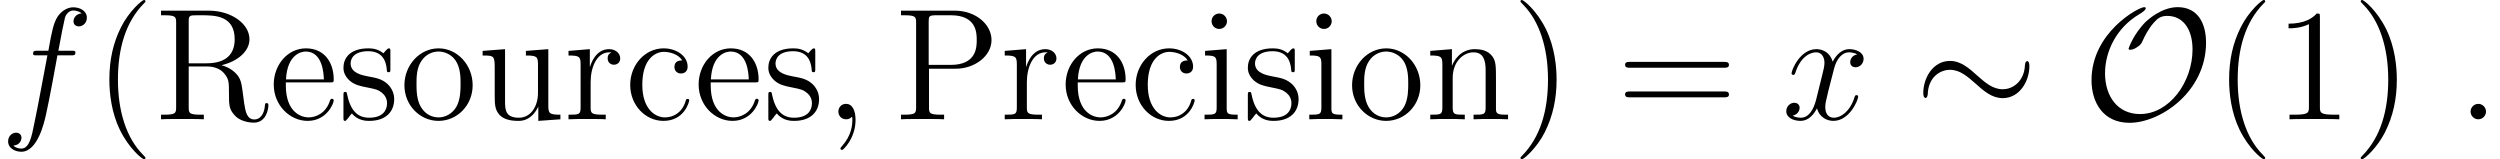
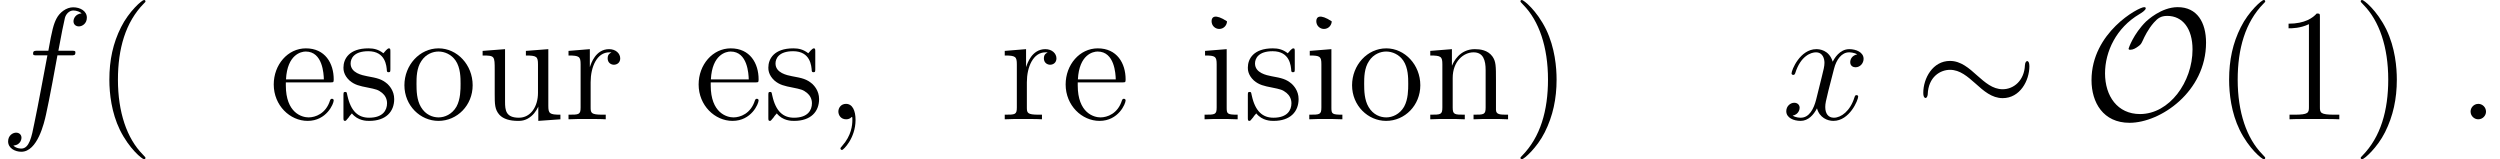
<svg xmlns="http://www.w3.org/2000/svg" xmlns:xlink="http://www.w3.org/1999/xlink" version="1.1" width="234.849pt" height="14.944pt" viewBox="115.701 85.704 234.849 14.944">
  <defs>
    <path id="g0-24" d="M10.79-4.991C10.79-5.32 10.7-5.469 10.58-5.469C10.506-5.469 10.386-5.365 10.371-5.081C10.311-3.646 9.325-2.824 8.279-2.824C7.337-2.824 6.62-3.467 5.888-4.11C5.126-4.797 4.349-5.484 3.333-5.484C1.704-5.484 .822-3.841 .822-2.481C.822-2.002 1.016-2.002 1.031-2.002C1.196-2.002 1.24-2.301 1.24-2.346C1.3-3.99 2.421-4.648 3.333-4.648C4.274-4.648 4.991-4.005 5.724-3.362C6.486-2.675 7.263-1.988 8.279-1.988C9.908-1.988 10.79-3.631 10.79-4.991Z" />
    <path id="g0-79" d="M11.611-7.203C11.611-9.101 10.775-10.535 8.951-10.535C7.397-10.535 6.082-9.28 5.978-9.191C4.782-8.01 4.334-6.665 4.334-6.635C4.334-6.545 4.408-6.531 4.483-6.531C4.767-6.531 5.006-6.68 5.23-6.844C5.499-7.039 5.514-7.083 5.679-7.427C5.813-7.726 6.157-8.458 6.71-9.086C7.068-9.489 7.367-9.714 7.965-9.714C9.415-9.714 10.341-8.518 10.341-6.56C10.341-3.512 8.174-.493 5.41-.493C3.288-.493 2.122-2.182 2.122-4.319C2.122-6.351 3.168-8.593 5.35-9.878C5.499-9.968 5.948-10.237 5.948-10.431C5.948-10.535 5.828-10.535 5.798-10.535C5.275-10.535 .852-8.159 .852-3.676C.852-1.584 1.943 .329 4.423 .329C7.337 .329 11.611-2.6 11.611-7.203Z" />
    <path id="g2-40" d="M4.857 3.631C4.857 3.587 4.857 3.557 4.603 3.303C3.108 1.793 2.271-.672 2.271-3.721C2.271-6.62 2.974-9.116 4.707-10.879C4.857-11.014 4.857-11.044 4.857-11.088C4.857-11.178 4.782-11.208 4.722-11.208C4.528-11.208 3.303-10.132 2.57-8.667C1.808-7.158 1.465-5.559 1.465-3.721C1.465-2.391 1.674-.613 2.451 .986C3.333 2.78 4.558 3.751 4.722 3.751C4.782 3.751 4.857 3.721 4.857 3.631Z" />
    <path id="g2-41" d="M4.214-3.721C4.214-4.857 4.065-6.71 3.228-8.443C2.346-10.237 1.121-11.208 .956-11.208C.897-11.208 .822-11.178 .822-11.088C.822-11.044 .822-11.014 1.076-10.76C2.57-9.25 3.407-6.785 3.407-3.736C3.407-.837 2.705 1.659 .971 3.422C.822 3.557 .822 3.587 .822 3.631C.822 3.721 .897 3.751 .956 3.751C1.151 3.751 2.376 2.675 3.108 1.21C3.87-.314 4.214-1.928 4.214-3.721Z" />
    <path id="g2-49" d="M4.304-9.579C4.304-9.923 4.304-9.938 4.005-9.938C3.646-9.534 2.899-8.981 1.36-8.981V-8.548C1.704-8.548 2.451-8.548 3.273-8.936V-1.151C3.273-.613 3.228-.433 1.913-.433H1.45V0C1.853-.03 3.303-.03 3.796-.03S5.724-.03 6.127 0V-.433H5.664C4.349-.433 4.304-.613 4.304-1.151V-9.579Z" />
-     <path id="g2-61" d="M10.087-4.842C10.296-4.842 10.565-4.842 10.565-5.111C10.565-5.395 10.311-5.395 10.087-5.395H1.285C1.076-5.395 .807-5.395 .807-5.126C.807-4.842 1.061-4.842 1.285-4.842H10.087ZM10.087-2.062C10.296-2.062 10.565-2.062 10.565-2.331C10.565-2.615 10.311-2.615 10.087-2.615H1.285C1.076-2.615 .807-2.615 .807-2.346C.807-2.062 1.061-2.062 1.285-2.062H10.087Z" />
-     <path id="g2-80" d="M3.258-4.752H5.783C7.532-4.752 9.131-5.933 9.131-7.442C9.131-8.892 7.681-10.207 5.664-10.207H.628V-9.773H.927C2.002-9.773 2.047-9.624 2.047-9.071V-1.136C2.047-.583 2.002-.433 .927-.433H.628V0C.986-.03 2.212-.03 2.645-.03C3.093-.03 4.319-.03 4.677 0V-.433H4.379C3.303-.433 3.258-.583 3.258-1.136V-4.752ZM3.228-5.111V-9.176C3.228-9.669 3.258-9.773 3.915-9.773H5.32C7.741-9.773 7.741-8.085 7.741-7.442C7.741-6.814 7.741-5.111 5.305-5.111H3.228Z" />
-     <path id="g2-82" d="M6.306-5.081C7.786-5.425 8.936-6.366 8.936-7.517C8.936-8.966 7.248-10.207 5.096-10.207H.628V-9.773H.927C2.002-9.773 2.047-9.624 2.047-9.071V-1.136C2.047-.583 2.002-.433 .927-.433H.628V0C.971-.03 2.197-.03 2.63-.03S4.304-.03 4.648 0V-.433H4.349C3.273-.433 3.228-.583 3.228-1.136V-4.961H4.961C5.544-4.961 6.097-4.797 6.501-4.379C7.009-3.811 7.009-3.497 7.009-2.466C7.009-1.285 7.009-.897 7.666-.254C7.89-.03 8.518 .314 9.355 .314C10.521 .314 10.715-.986 10.715-1.3C10.715-1.39 10.715-1.524 10.55-1.524C10.401-1.524 10.401-1.435 10.386-1.285C10.311-.389 9.878 .015 9.4 .015C8.712 .015 8.563-.687 8.443-1.479C8.428-1.584 8.339-2.227 8.294-2.6C8.189-3.347 8.13-3.826 7.681-4.289C7.517-4.453 7.128-4.857 6.306-5.081ZM4.902-5.26H3.228V-9.176C3.228-9.519 3.228-9.699 3.542-9.758C3.676-9.773 4.125-9.773 4.423-9.773C5.634-9.773 7.547-9.773 7.547-7.517C7.547-6.217 6.844-5.26 4.902-5.26Z" />
-     <path id="g2-99" d="M5.41-5.529C5.23-5.529 4.677-5.529 4.677-4.917C4.677-4.558 4.932-4.304 5.29-4.304C5.634-4.304 5.918-4.513 5.918-4.946C5.918-5.948 4.872-6.665 3.661-6.665C1.913-6.665 .523-5.111 .523-3.228C.523-1.315 1.958 .149 3.646 .149C5.619 .149 6.067-1.644 6.067-1.778S5.963-1.913 5.918-1.913C5.783-1.913 5.768-1.868 5.724-1.689C5.395-.628 4.588-.179 3.781-.179C2.869-.179 1.659-.971 1.659-3.243C1.659-5.724 2.929-6.336 3.676-6.336C4.244-6.336 5.066-6.112 5.41-5.529Z" />
    <path id="g2-101" d="M5.724-3.467C6.052-3.467 6.082-3.467 6.082-3.751C6.082-5.26 5.275-6.665 3.467-6.665C1.763-6.665 .448-5.126 .448-3.273C.448-1.3 1.973 .149 3.631 .149C5.41 .149 6.082-1.465 6.082-1.778C6.082-1.868 6.007-1.928 5.918-1.928C5.798-1.928 5.768-1.853 5.738-1.778C5.35-.523 4.349-.179 3.721-.179S1.584-.598 1.584-3.183V-3.467H5.724ZM1.599-3.751C1.719-6.097 3.034-6.366 3.452-6.366C5.051-6.366 5.141-4.259 5.156-3.751H1.599Z" />
-     <path id="g2-105" d="M2.6-9.205C2.6-9.594 2.286-9.938 1.868-9.938C1.479-9.938 1.151-9.624 1.151-9.22C1.151-8.772 1.509-8.488 1.868-8.488C2.331-8.488 2.6-8.877 2.6-9.205ZM.538-6.426V-5.993C1.494-5.993 1.629-5.903 1.629-5.171V-1.106C1.629-.433 1.465-.433 .493-.433V0C.912-.03 1.629-.03 2.062-.03C2.227-.03 3.093-.03 3.601 0V-.433C2.63-.433 2.57-.508 2.57-1.091V-6.59L.538-6.426Z" />
+     <path id="g2-105" d="M2.6-9.205C1.479-9.938 1.151-9.624 1.151-9.22C1.151-8.772 1.509-8.488 1.868-8.488C2.331-8.488 2.6-8.877 2.6-9.205ZM.538-6.426V-5.993C1.494-5.993 1.629-5.903 1.629-5.171V-1.106C1.629-.433 1.465-.433 .493-.433V0C.912-.03 1.629-.03 2.062-.03C2.227-.03 3.093-.03 3.601 0V-.433C2.63-.433 2.57-.508 2.57-1.091V-6.59L.538-6.426Z" />
    <path id="g2-110" d="M6.65-3.631C6.65-5.021 6.65-5.44 6.306-5.918C5.873-6.501 5.171-6.59 4.663-6.59C3.213-6.59 2.645-5.35 2.526-5.051H2.511V-6.59L.478-6.426V-5.993C1.494-5.993 1.614-5.888 1.614-5.156V-1.106C1.614-.433 1.45-.433 .478-.433V0C.867-.03 1.674-.03 2.092-.03C2.526-.03 3.333-.03 3.721 0V-.433C2.765-.433 2.585-.433 2.585-1.106V-3.885C2.585-5.455 3.616-6.291 4.543-6.291S5.679-5.529 5.679-4.618V-1.106C5.679-.433 5.514-.433 4.543-.433V0C4.932-.03 5.738-.03 6.157-.03C6.59-.03 7.397-.03 7.786 0V-.433C7.039-.433 6.665-.433 6.65-.882V-3.631Z" />
    <path id="g2-111" d="M6.859-3.198C6.859-5.126 5.395-6.665 3.661-6.665C1.868-6.665 .448-5.081 .448-3.198C.448-1.285 1.943 .149 3.646 .149C5.41 .149 6.859-1.315 6.859-3.198ZM3.661-.179C3.108-.179 2.436-.418 2.002-1.151C1.599-1.823 1.584-2.705 1.584-3.333C1.584-3.9 1.584-4.812 2.047-5.484C2.466-6.127 3.123-6.366 3.646-6.366C4.229-6.366 4.857-6.097 5.26-5.514C5.724-4.827 5.724-3.885 5.724-3.333C5.724-2.809 5.724-1.883 5.335-1.181C4.917-.463 4.229-.179 3.661-.179Z" />
    <path id="g2-114" d="M2.496-3.482C2.496-4.932 3.093-6.291 4.244-6.291C4.364-6.291 4.394-6.291 4.453-6.276C4.334-6.217 4.095-6.127 4.095-5.724C4.095-5.29 4.438-5.126 4.677-5.126C4.976-5.126 5.275-5.32 5.275-5.724C5.275-6.172 4.872-6.59 4.229-6.59C2.959-6.59 2.526-5.215 2.436-4.932H2.421V-6.59L.418-6.426V-5.993C1.435-5.993 1.554-5.888 1.554-5.156V-1.106C1.554-.433 1.39-.433 .418-.433V0C.837-.03 1.659-.03 2.107-.03C2.511-.03 3.572-.03 3.915 0V-.433H3.616C2.526-.433 2.496-.598 2.496-1.136V-3.482Z" />
    <path id="g2-115" d="M4.902-6.321C4.902-6.59 4.902-6.665 4.752-6.665C4.633-6.665 4.349-6.336 4.244-6.202C3.781-6.575 3.318-6.665 2.839-6.665C1.031-6.665 .493-5.679 .493-4.857C.493-4.692 .493-4.169 1.061-3.646C1.539-3.228 2.047-3.123 2.735-2.989C3.557-2.824 3.751-2.78 4.125-2.481C4.394-2.257 4.588-1.928 4.588-1.509C4.588-.867 4.214-.149 2.899-.149C1.913-.149 1.196-.717 .867-2.212C.807-2.481 .807-2.496 .792-2.511C.762-2.57 .702-2.57 .658-2.57C.493-2.57 .493-2.496 .493-2.227V-.194C.493 .075 .493 .149 .643 .149C.717 .149 .732 .134 .986-.179C1.061-.284 1.061-.314 1.285-.553C1.853 .149 2.66 .149 2.914 .149C4.483 .149 5.26-.717 5.26-1.898C5.26-2.705 4.767-3.183 4.633-3.318C4.095-3.781 3.691-3.87 2.705-4.05C2.257-4.139 1.166-4.349 1.166-5.245C1.166-5.709 1.479-6.396 2.824-6.396C4.453-6.396 4.543-5.006 4.573-4.543C4.588-4.423 4.692-4.423 4.737-4.423C4.902-4.423 4.902-4.498 4.902-4.767V-6.321Z" />
    <path id="g2-117" d="M4.543-6.426V-5.993C5.559-5.993 5.679-5.888 5.679-5.156V-2.481C5.679-1.21 5.006-.149 3.885-.149C2.66-.149 2.585-.852 2.585-1.644V-6.59L.478-6.426V-5.993C1.614-5.993 1.614-5.948 1.614-4.618V-2.376C1.614-1.45 1.614-.912 2.062-.418C2.421-.03 3.034 .149 3.796 .149C4.05 .149 4.528 .149 5.036-.284C5.469-.628 5.709-1.196 5.709-1.196V.149L7.786 0V-.433C6.77-.433 6.65-.538 6.65-1.27V-6.59L4.543-6.426Z" />
    <path id="g1-58" d="M2.75-.717C2.75-1.151 2.391-1.45 2.032-1.45C1.599-1.45 1.3-1.091 1.3-.732C1.3-.299 1.659 0 2.017 0C2.451 0 2.75-.359 2.75-.717Z" />
    <path id="g1-59" d="M2.914 .06C2.914-.807 2.63-1.45 2.017-1.45C1.539-1.45 1.3-1.061 1.3-.732S1.524 0 2.032 0C2.227 0 2.391-.06 2.526-.194C2.555-.224 2.57-.224 2.585-.224C2.615-.224 2.615-.015 2.615 .06C2.615 .553 2.526 1.524 1.659 2.496C1.494 2.675 1.494 2.705 1.494 2.735C1.494 2.809 1.569 2.884 1.644 2.884C1.763 2.884 2.914 1.778 2.914 .06Z" />
    <path id="g1-102" d="M6.665-6.007C6.964-6.007 7.083-6.007 7.083-6.291C7.083-6.441 6.964-6.441 6.695-6.441H5.484C5.768-7.98 5.978-9.041 6.097-9.519C6.187-9.878 6.501-10.222 6.889-10.222C7.203-10.222 7.517-10.087 7.666-9.953C7.083-9.893 6.904-9.46 6.904-9.205C6.904-8.907 7.128-8.727 7.412-8.727C7.711-8.727 8.159-8.981 8.159-9.549C8.159-10.177 7.532-10.521 6.874-10.521C6.232-10.521 5.604-10.042 5.305-9.46C5.036-8.936 4.887-8.399 4.543-6.441H3.542C3.258-6.441 3.108-6.441 3.108-6.172C3.108-6.007 3.198-6.007 3.497-6.007H4.453C4.184-4.618 3.572-1.24 3.228 .359C2.974 1.659 2.75 2.75 2.002 2.75C1.958 2.75 1.524 2.75 1.255 2.466C2.017 2.406 2.017 1.748 2.017 1.733C2.017 1.435 1.793 1.255 1.509 1.255C1.21 1.255 .762 1.509 .762 2.077C.762 2.72 1.42 3.049 2.002 3.049C3.527 3.049 4.154 .314 4.319-.433C4.588-1.584 5.32-5.559 5.395-6.007H6.665Z" />
    <path id="g1-120" d="M7.083-6.097C6.605-6.007 6.426-5.649 6.426-5.365C6.426-5.006 6.71-4.887 6.919-4.887C7.367-4.887 7.681-5.275 7.681-5.679C7.681-6.306 6.964-6.59 6.336-6.59C5.425-6.59 4.917-5.694 4.782-5.41C4.438-6.531 3.512-6.59 3.243-6.59C1.719-6.59 .912-4.633 .912-4.304C.912-4.244 .971-4.169 1.076-4.169C1.196-4.169 1.225-4.259 1.255-4.319C1.763-5.978 2.765-6.291 3.198-6.291C3.87-6.291 4.005-5.664 4.005-5.305C4.005-4.976 3.915-4.633 3.736-3.915L3.228-1.868C3.004-.971 2.57-.149 1.778-.149C1.704-.149 1.33-.149 1.016-.344C1.554-.448 1.674-.897 1.674-1.076C1.674-1.375 1.45-1.554 1.166-1.554C.807-1.554 .418-1.24 .418-.762C.418-.134 1.121 .149 1.763 .149C2.481 .149 2.989-.418 3.303-1.031C3.542-.149 4.289 .149 4.842 .149C6.366 .149 7.173-1.808 7.173-2.137C7.173-2.212 7.113-2.271 7.024-2.271C6.889-2.271 6.874-2.197 6.829-2.077C6.426-.762 5.559-.149 4.887-.149C4.364-.149 4.08-.538 4.08-1.151C4.08-1.479 4.139-1.719 4.379-2.705L4.902-4.737C5.126-5.634 5.634-6.291 6.321-6.291C6.351-6.291 6.77-6.291 7.083-6.097Z" />
  </defs>
  <g id="page1">
    <use x="115.701" y="96.911" xlink:href="#g1-102" />
    <use x="124.509" y="96.911" xlink:href="#g2-40" />
    <use x="130.2" y="96.911" xlink:href="#g2-82" />
    <use x="140.968" y="96.911" xlink:href="#g2-101" />
    <use x="147.472" y="96.911" xlink:href="#g2-115" />
    <use x="153.243" y="96.911" xlink:href="#g2-111" />
    <use x="160.56" y="96.911" xlink:href="#g2-117" />
    <use x="168.689" y="96.911" xlink:href="#g2-114" />
    <use x="174.379" y="96.911" xlink:href="#g2-99" />
    <use x="180.882" y="96.911" xlink:href="#g2-101" />
    <use x="187.386" y="96.911" xlink:href="#g2-115" />
    <use x="193.157" y="96.911" xlink:href="#g1-59" />
    <use x="199.713" y="96.911" xlink:href="#g2-80" />
    <use x="209.668" y="96.911" xlink:href="#g2-114" />
    <use x="215.359" y="96.911" xlink:href="#g2-101" />
    <use x="221.862" y="96.911" xlink:href="#g2-99" />
    <use x="228.365" y="96.911" xlink:href="#g2-105" />
    <use x="232.43" y="96.911" xlink:href="#g2-115" />
    <use x="238.202" y="96.911" xlink:href="#g2-105" />
    <use x="242.266" y="96.911" xlink:href="#g2-111" />
    <use x="249.582" y="96.911" xlink:href="#g2-110" />
    <use x="257.712" y="96.911" xlink:href="#g2-41" />
    <use x="267.553" y="96.911" xlink:href="#g2-61" />
    <use x="283.085" y="96.911" xlink:href="#g1-120" />
    <use x="295.551" y="96.911" xlink:href="#g0-24" />
    <use x="311.325" y="96.911" xlink:href="#g0-79" />
    <use x="323.638" y="96.911" xlink:href="#g2-40" />
    <use x="329.328" y="96.911" xlink:href="#g2-49" />
    <use x="336.644" y="96.911" xlink:href="#g2-41" />
    <use x="346.486" y="96.911" xlink:href="#g1-58" />
  </g>
</svg>